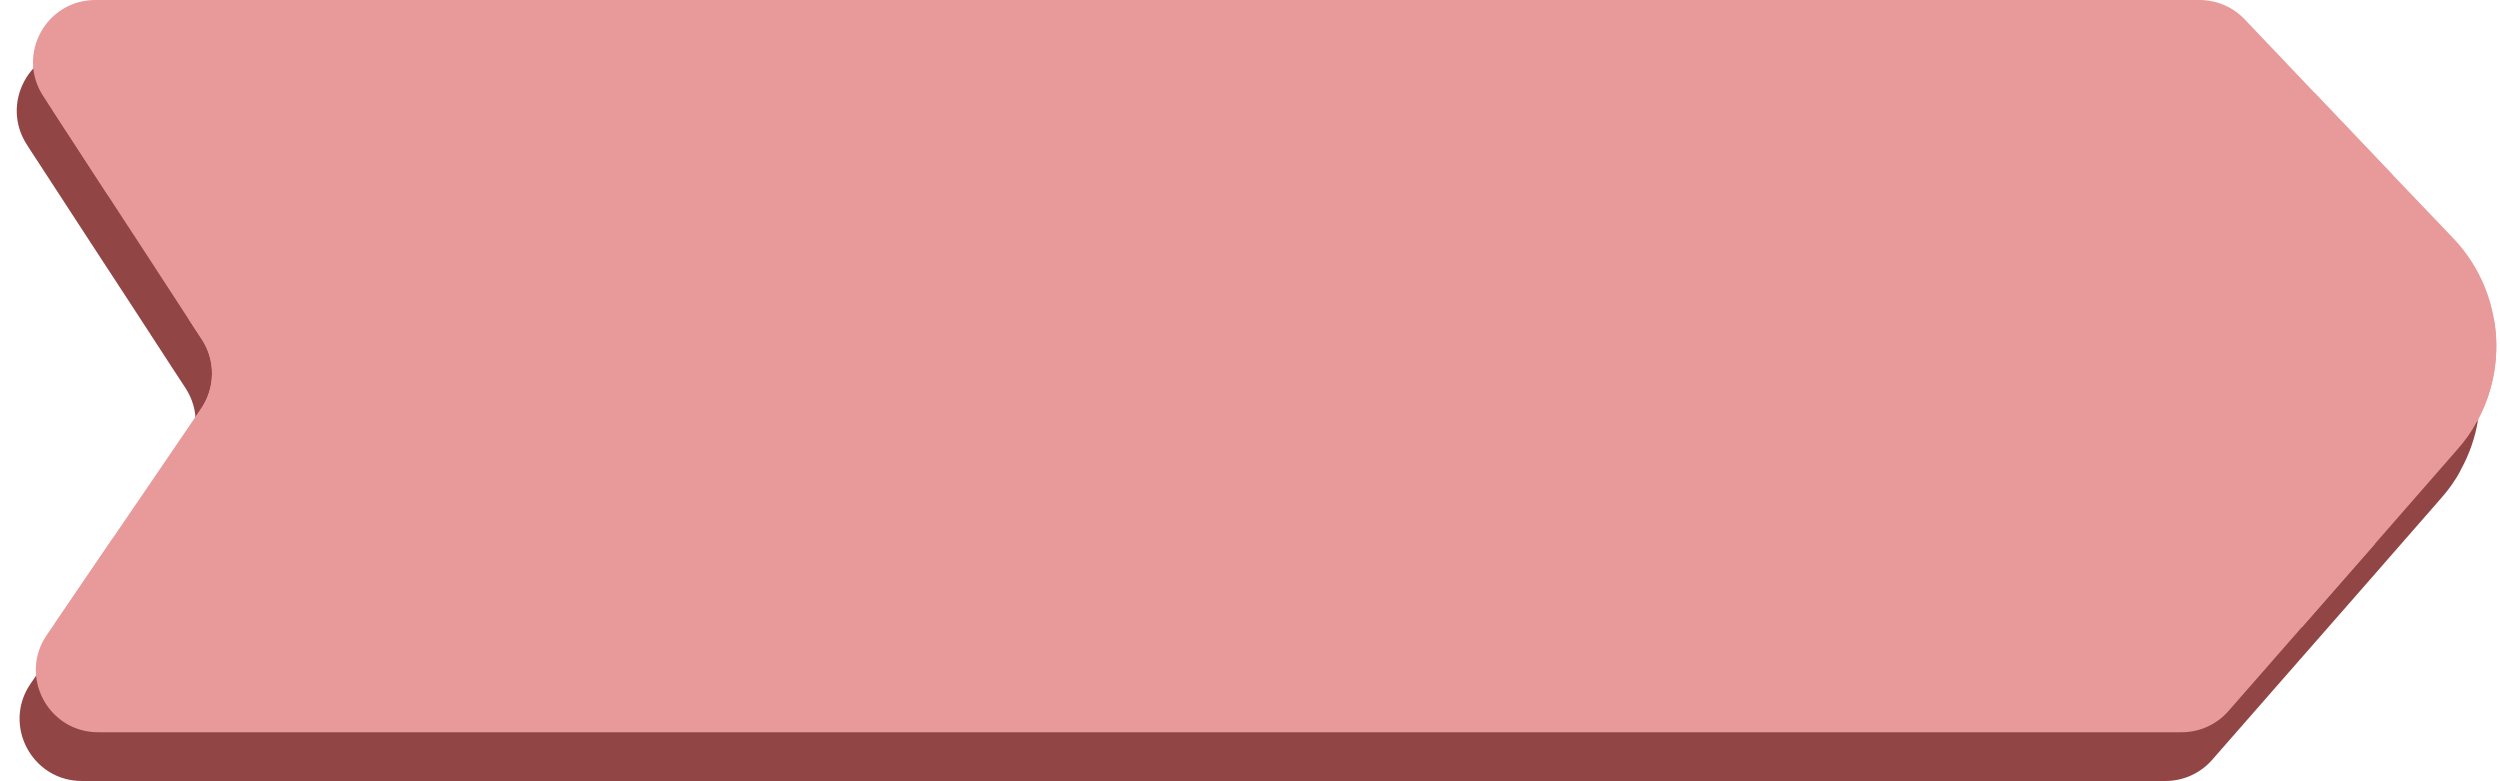
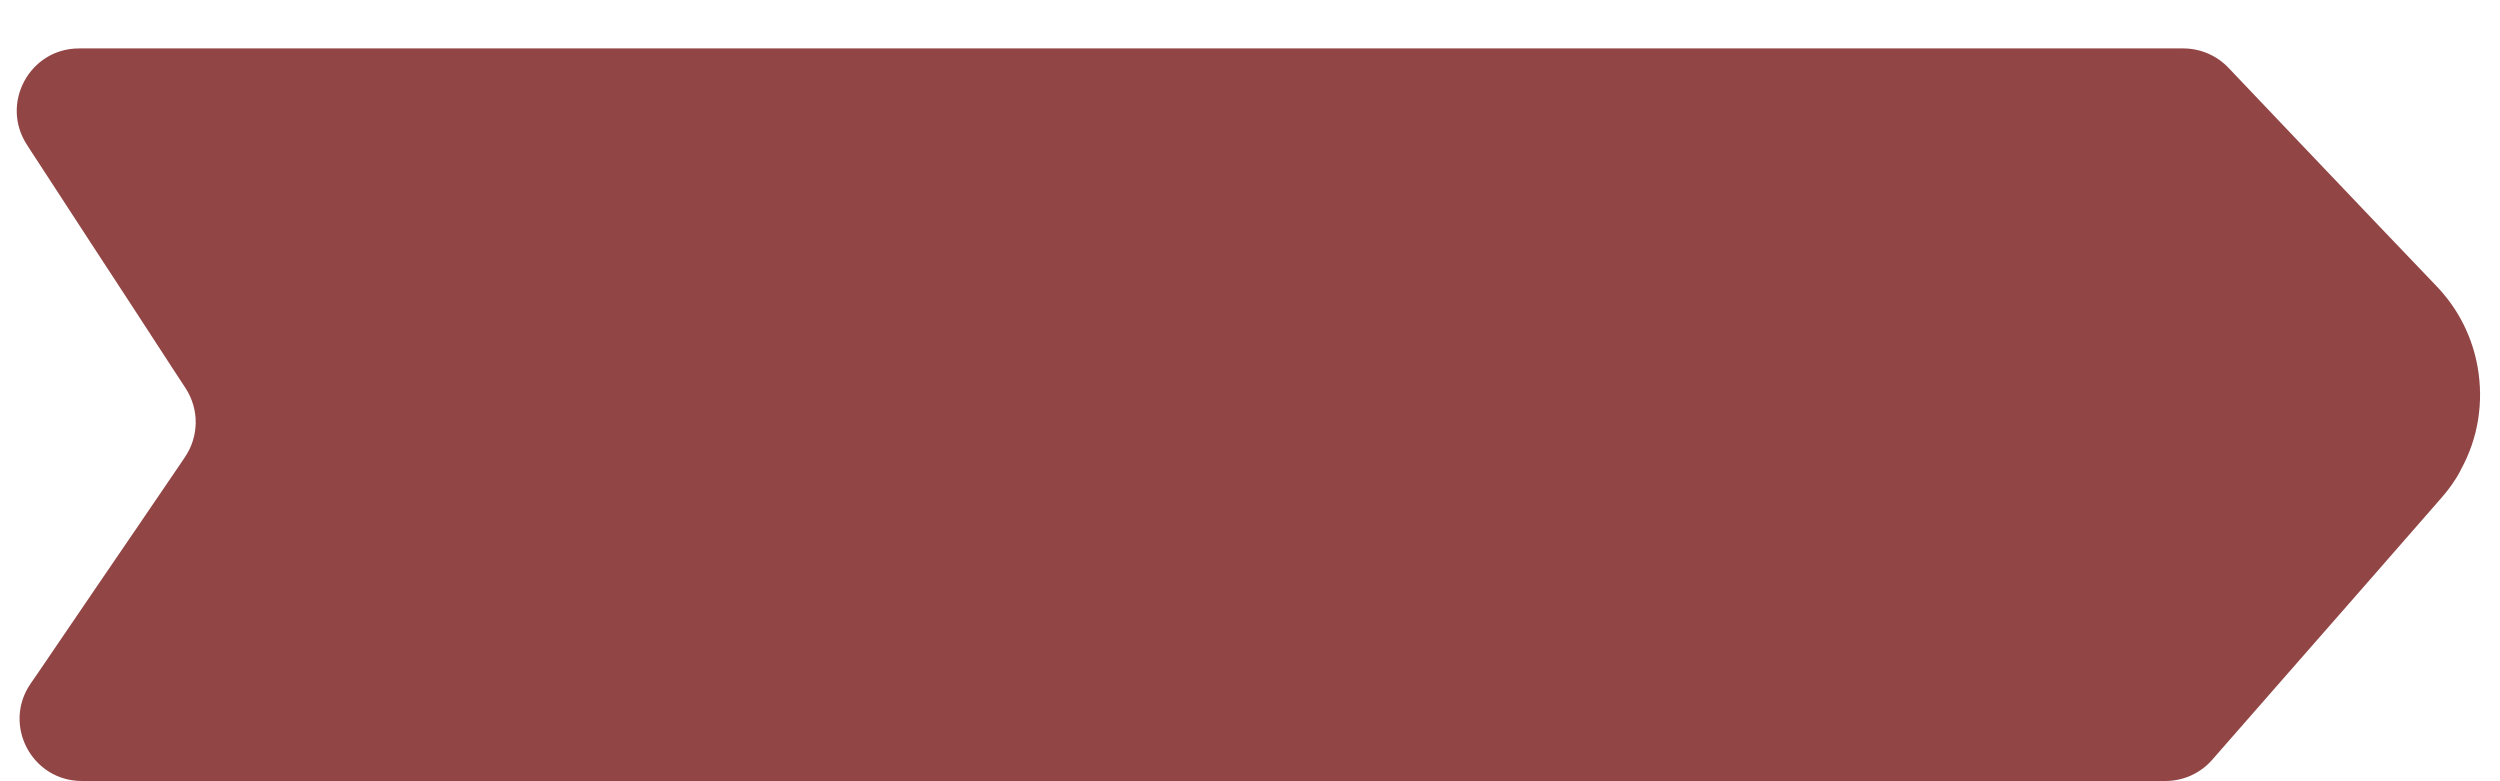
<svg xmlns="http://www.w3.org/2000/svg" fill="#000000" height="499.9" preserveAspectRatio="xMidYMid meet" version="1" viewBox="-10.7 0.0 1600.2 499.9" width="1600.2" zoomAndPan="magnify">
  <g id="change1_1">
-     <path d="M1209.5,31h177.3c10.9,0,21.4,4.5,28.9,12.4l44.7,47l49.8,52.3l38.9,40.7c14.1,14.8,22.8,32.8,26.1,51.7 c3.9,22.3,0.4,45.4-10.8,65.6v0.1c-3.3,6.5-7.6,12.4-12.6,18.1l-52.7,60.3l-46.7,53.3l-47.1,53.8c-7.5,8.6-18.4,13.6-29.9,13.6H41.7 c-32,0-50.9-35.8-32.9-62.2c1.6-2.4,3.2-4.7,4.9-7.1c12.5-18.3,25-36.8,37.5-55.1c17.7-25.8,35.3-51.8,52.9-77.6 c1.1-1.8,2.4-3.4,3.5-5.2c9.1-13.3,9.3-30.7,0.5-44.2c-2.8-4.3-5.5-8.4-8.3-12.7c-17.3-26.7-34.7-53.3-52.1-79.9 C36,137.9,24.3,120,12.6,102c-2.1-3.1-4.1-6.3-6.1-9.4C-10.7,66.1,8.3,31,39.9,31H1168 M1168,31h41.5" fill="#924545" />
+     <path d="M1209.5,31h177.3c10.9,0,21.4,4.5,28.9,12.4l44.7,47l49.8,52.3l38.9,40.7c14.1,14.8,22.8,32.8,26.1,51.7 c3.9,22.3,0.4,45.4-10.8,65.6v0.1c-3.3,6.5-7.6,12.4-12.6,18.1l-52.7,60.3l-46.7,53.3l-47.1,53.8c-7.5,8.6-18.4,13.6-29.9,13.6H41.7 c-32,0-50.9-35.8-32.9-62.2c1.6-2.4,3.2-4.7,4.9-7.1c12.5-18.3,25-36.8,37.5-55.1c17.7-25.8,35.3-51.8,52.9-77.6 c1.1-1.8,2.4-3.4,3.5-5.2c9.1-13.3,9.3-30.7,0.5-44.2c-2.8-4.3-5.5-8.4-8.3-12.7c-17.3-26.7-34.7-53.3-52.1-79.9 C36,137.9,24.3,120,12.6,102c-2.1-3.1-4.1-6.3-6.1-9.4C-10.7,66.1,8.3,31,39.9,31H1168 h41.5" fill="#924545" />
  </g>
  <g id="change2_1">
-     <path d="M950,0h447.2c10.9,0,21.4,4.5,28.9,12.4l44.7,47l49.8,52.3l38.9,40.7c14.1,14.8,22.8,32.8,26.1,51.7 c3.9,22,0.4,45.2-10.8,65.4v0.1c-3.3,6.5-7.6,12.4-12.6,18.1l-52.7,60.3l-46.7,53.3l-47.1,53.8c-7.5,8.6-18.4,13.6-29.9,13.6H52.1 c-32,0-50.9-35.8-32.9-62.2c1.6-2.4,3.2-4.7,4.9-7.1c12.5-18.3,25-36.8,37.5-55.1c17.7-25.8,35.3-51.8,52.9-77.6 c1.1-1.8,2.4-3.4,3.5-5.2c9.1-13.3,9.3-30.7,0.5-44.2c-2.8-4.3-5.5-8.4-8.3-12.7c-17.3-26.7-34.7-53.3-52.1-79.9 c-11.7-18-23.4-35.9-35.1-53.9c-2.1-3.1-4.1-6.3-6.1-9.4C-0.3,35.1,18.7,0,50.3,0H909 M909,0h41" fill="#e89999" />
-   </g>
+     </g>
  <g id="change3_1">
-     <path d="M91.4,88.5c0,19.1-14.7,34.7-33.2,36.2c-11.7-18-23.4-35.9-35.1-53.9C29.2,59.5,41.2,51.9,55,51.9 C75,52.1,91.4,68.4,91.4,88.5z M214.6,52.1c-20.1,0-36.5,16.3-36.5,36.5s16.3,36.5,36.5,36.5s36.5-16.3,36.5-36.5 S234.8,52.1,214.6,52.1z M374.4,52.1c-20.1,0-36.5,16.3-36.5,36.5s16.3,36.5,36.5,36.5s36.5-16.3,36.5-36.5S394.5,52.1,374.4,52.1z M534.1,52.1c-20.1,0-36.5,16.3-36.5,36.5S514,125,534.1,125s36.5-16.3,36.5-36.5S554.2,52.1,534.1,52.1z M693.8,52.1 c-20.1,0-36.5,16.3-36.5,36.5s16.3,36.5,36.5,36.5c20.1,0,36.5-16.3,36.5-36.5S713.9,52.1,693.8,52.1z M853.5,52.1 c-20.1,0-36.5,16.3-36.5,36.5s16.3,36.5,36.5,36.5S890,108.7,890,88.5S873.7,52.1,853.5,52.1z M1013.3,52.1 c-20.1,0-36.5,16.3-36.5,36.5s16.3,36.5,36.5,36.5s36.5-16.3,36.5-36.5S1033.4,52.1,1013.3,52.1z M1173,52.1 c-20.1,0-36.5,16.3-36.5,36.5s16.3,36.5,36.5,36.5c20.1,0,36.5-16.3,36.5-36.5S1193.1,52.1,1173,52.1z M1332.7,52.1 c-20.1,0-36.5,16.3-36.5,36.5s16.3,36.5,36.5,36.5s36.5-16.3,36.5-36.5S1352.8,52.1,1332.7,52.1z M1470.8,59.4 c-9,6.6-14.8,17.2-14.8,29.2c0,20.1,16.4,36.5,36.5,36.5c11.4,0,21.5-5.2,28.1-13.3L1470.8,59.4z M131.3,197.9 c-7.9,0-15.1,2.5-21,6.8c2.8,4.3,5.5,8.4,8.3,12.7c8.8,13.4,8.5,30.8-0.5,44.2c-1.1,1.8-2.4,3.4-3.5,5.2c5,2.6,10.7,4.1,16.8,4.1 c20.2,0,36.5-16.4,36.5-36.5S151.5,197.9,131.3,197.9z M291,197.9c-20.1,0-36.5,16.3-36.5,36.5s16.3,36.5,36.5,36.5 c20.1,0,36.5-16.3,36.5-36.5S311.2,197.9,291,197.9z M450.8,197.9c-20.1,0-36.5,16.3-36.5,36.5s16.3,36.5,36.5,36.5 c20.1,0,36.5-16.3,36.5-36.5S470.9,197.9,450.8,197.9z M610.5,197.9c-20.1,0-36.5,16.3-36.5,36.5s16.3,36.5,36.5,36.5 s36.5-16.3,36.5-36.5S630.6,197.9,610.5,197.9z M770.2,197.9c-20.1,0-36.5,16.3-36.5,36.5s16.3,36.5,36.5,36.5s36.5-16.3,36.5-36.5 S790.3,197.9,770.2,197.9z M929.9,197.9c-20.1,0-36.5,16.3-36.5,36.5s16.3,36.5,36.5,36.5s36.5-16.3,36.5-36.5 S950.1,197.9,929.9,197.9z M1089.6,197.9c-20.1,0-36.5,16.3-36.5,36.5s16.3,36.5,36.5,36.5s36.5-16.3,36.5-36.5 S1109.8,197.9,1089.6,197.9z M1249.4,197.9c-20.1,0-36.5,16.3-36.5,36.5s16.3,36.5,36.5,36.5s36.5-16.3,36.5-36.5 S1269.5,197.9,1249.4,197.9z M1409.1,197.9c-20.1,0-36.5,16.3-36.5,36.5s16.3,36.5,36.5,36.5s36.5-16.3,36.5-36.5 S1429.2,197.9,1409.1,197.9z M61.6,344.4c-12.5,18.3-25,36.8-37.5,55.1c6.4,10.3,17.8,17.2,30.8,17.2c20.1,0,36.5-16.4,36.5-36.5 C91.4,362.4,78.6,347.5,61.6,344.4z M214.6,343.8c-20.1,0-36.5,16.3-36.5,36.5c0,20.1,16.3,36.5,36.5,36.5s36.5-16.3,36.5-36.5 C251.1,360.1,234.8,343.8,214.6,343.8z M374.4,343.8c-20.1,0-36.5,16.3-36.5,36.5c0,20.1,16.3,36.5,36.5,36.5s36.5-16.3,36.5-36.5 C410.8,360.1,394.5,343.8,374.4,343.8z M534.1,343.8c-20.1,0-36.5,16.3-36.5,36.5c0,20.1,16.3,36.5,36.5,36.5 c20.1,0,36.5-16.3,36.5-36.5C570.6,360.1,554.2,343.8,534.1,343.8z M693.8,343.8c-20.1,0-36.5,16.3-36.5,36.5 c0,20.1,16.3,36.5,36.5,36.5c20.1,0,36.5-16.3,36.5-36.5C730.3,360.1,713.9,343.8,693.8,343.8z M853.5,343.8 c-20.1,0-36.5,16.3-36.5,36.5c0,20.1,16.3,36.5,36.5,36.5s36.5-16.3,36.5-36.5C890,360.1,873.7,343.8,853.5,343.8z M1013.3,343.8 c-20.1,0-36.5,16.3-36.5,36.5c0,20.1,16.3,36.5,36.5,36.5s36.5-16.3,36.5-36.5C1049.7,360.1,1033.4,343.8,1013.3,343.8z M1173,343.8 c-20.1,0-36.5,16.3-36.5,36.5c0,20.1,16.3,36.5,36.5,36.5c20.1,0,36.5-16.3,36.5-36.5C1209.4,360.1,1193.1,343.8,1173,343.8z M1332.7,343.8c-20.1,0-36.5,16.3-36.5,36.5c0,20.1,16.3,36.5,36.5,36.5s36.5-16.3,36.5-36.5 C1369.2,360.1,1352.8,343.8,1332.7,343.8z M1492.4,343.8c-20.1,0-36.5,16.4-36.5,36.5c0,7.8,2.5,15.2,6.9,21.1l46.7-53.3 C1504.4,345.3,1498.6,343.8,1492.4,343.8z M1585.6,204.1c-5.7-3.9-12.7-6.1-20.2-6.1c-20.1,0-36.5,16.4-36.5,36.5 s16.4,36.5,36.5,36.5c3.2,0,6.5-0.4,9.5-1.2v-0.1C1586,249.3,1589.5,226.1,1585.6,204.1z" fill="#e89999" />
-   </g>
+     </g>
</svg>